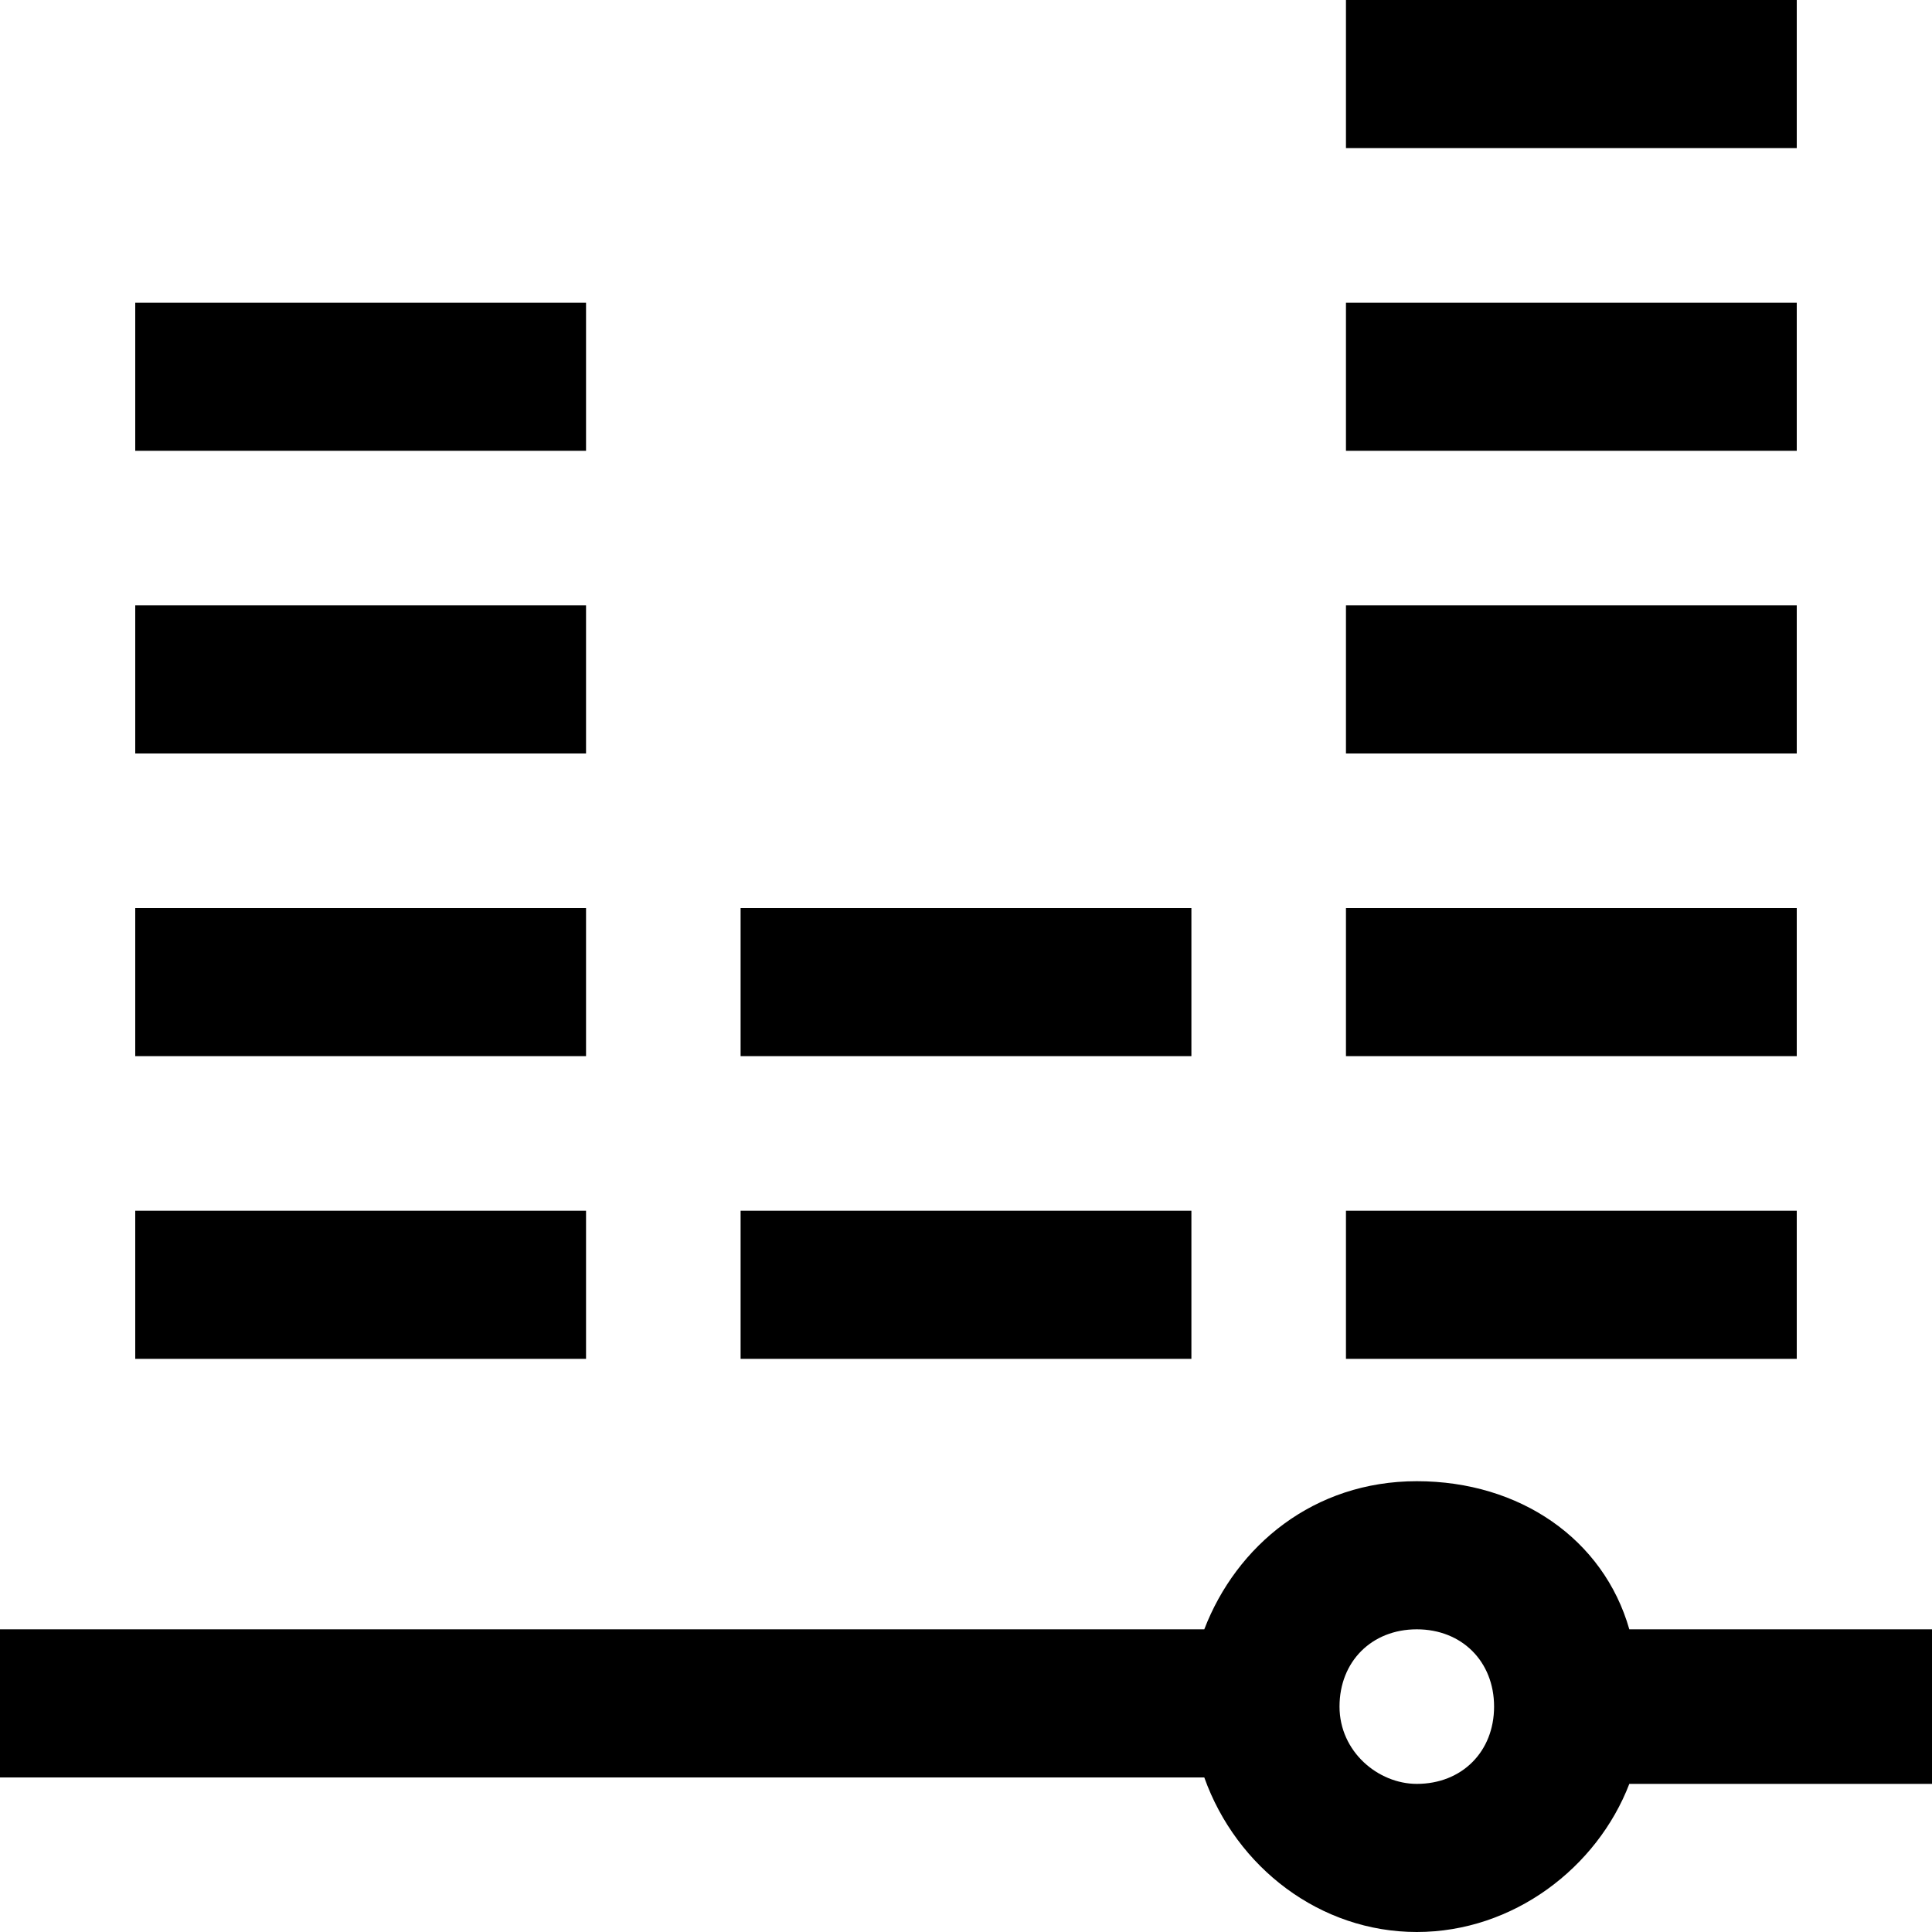
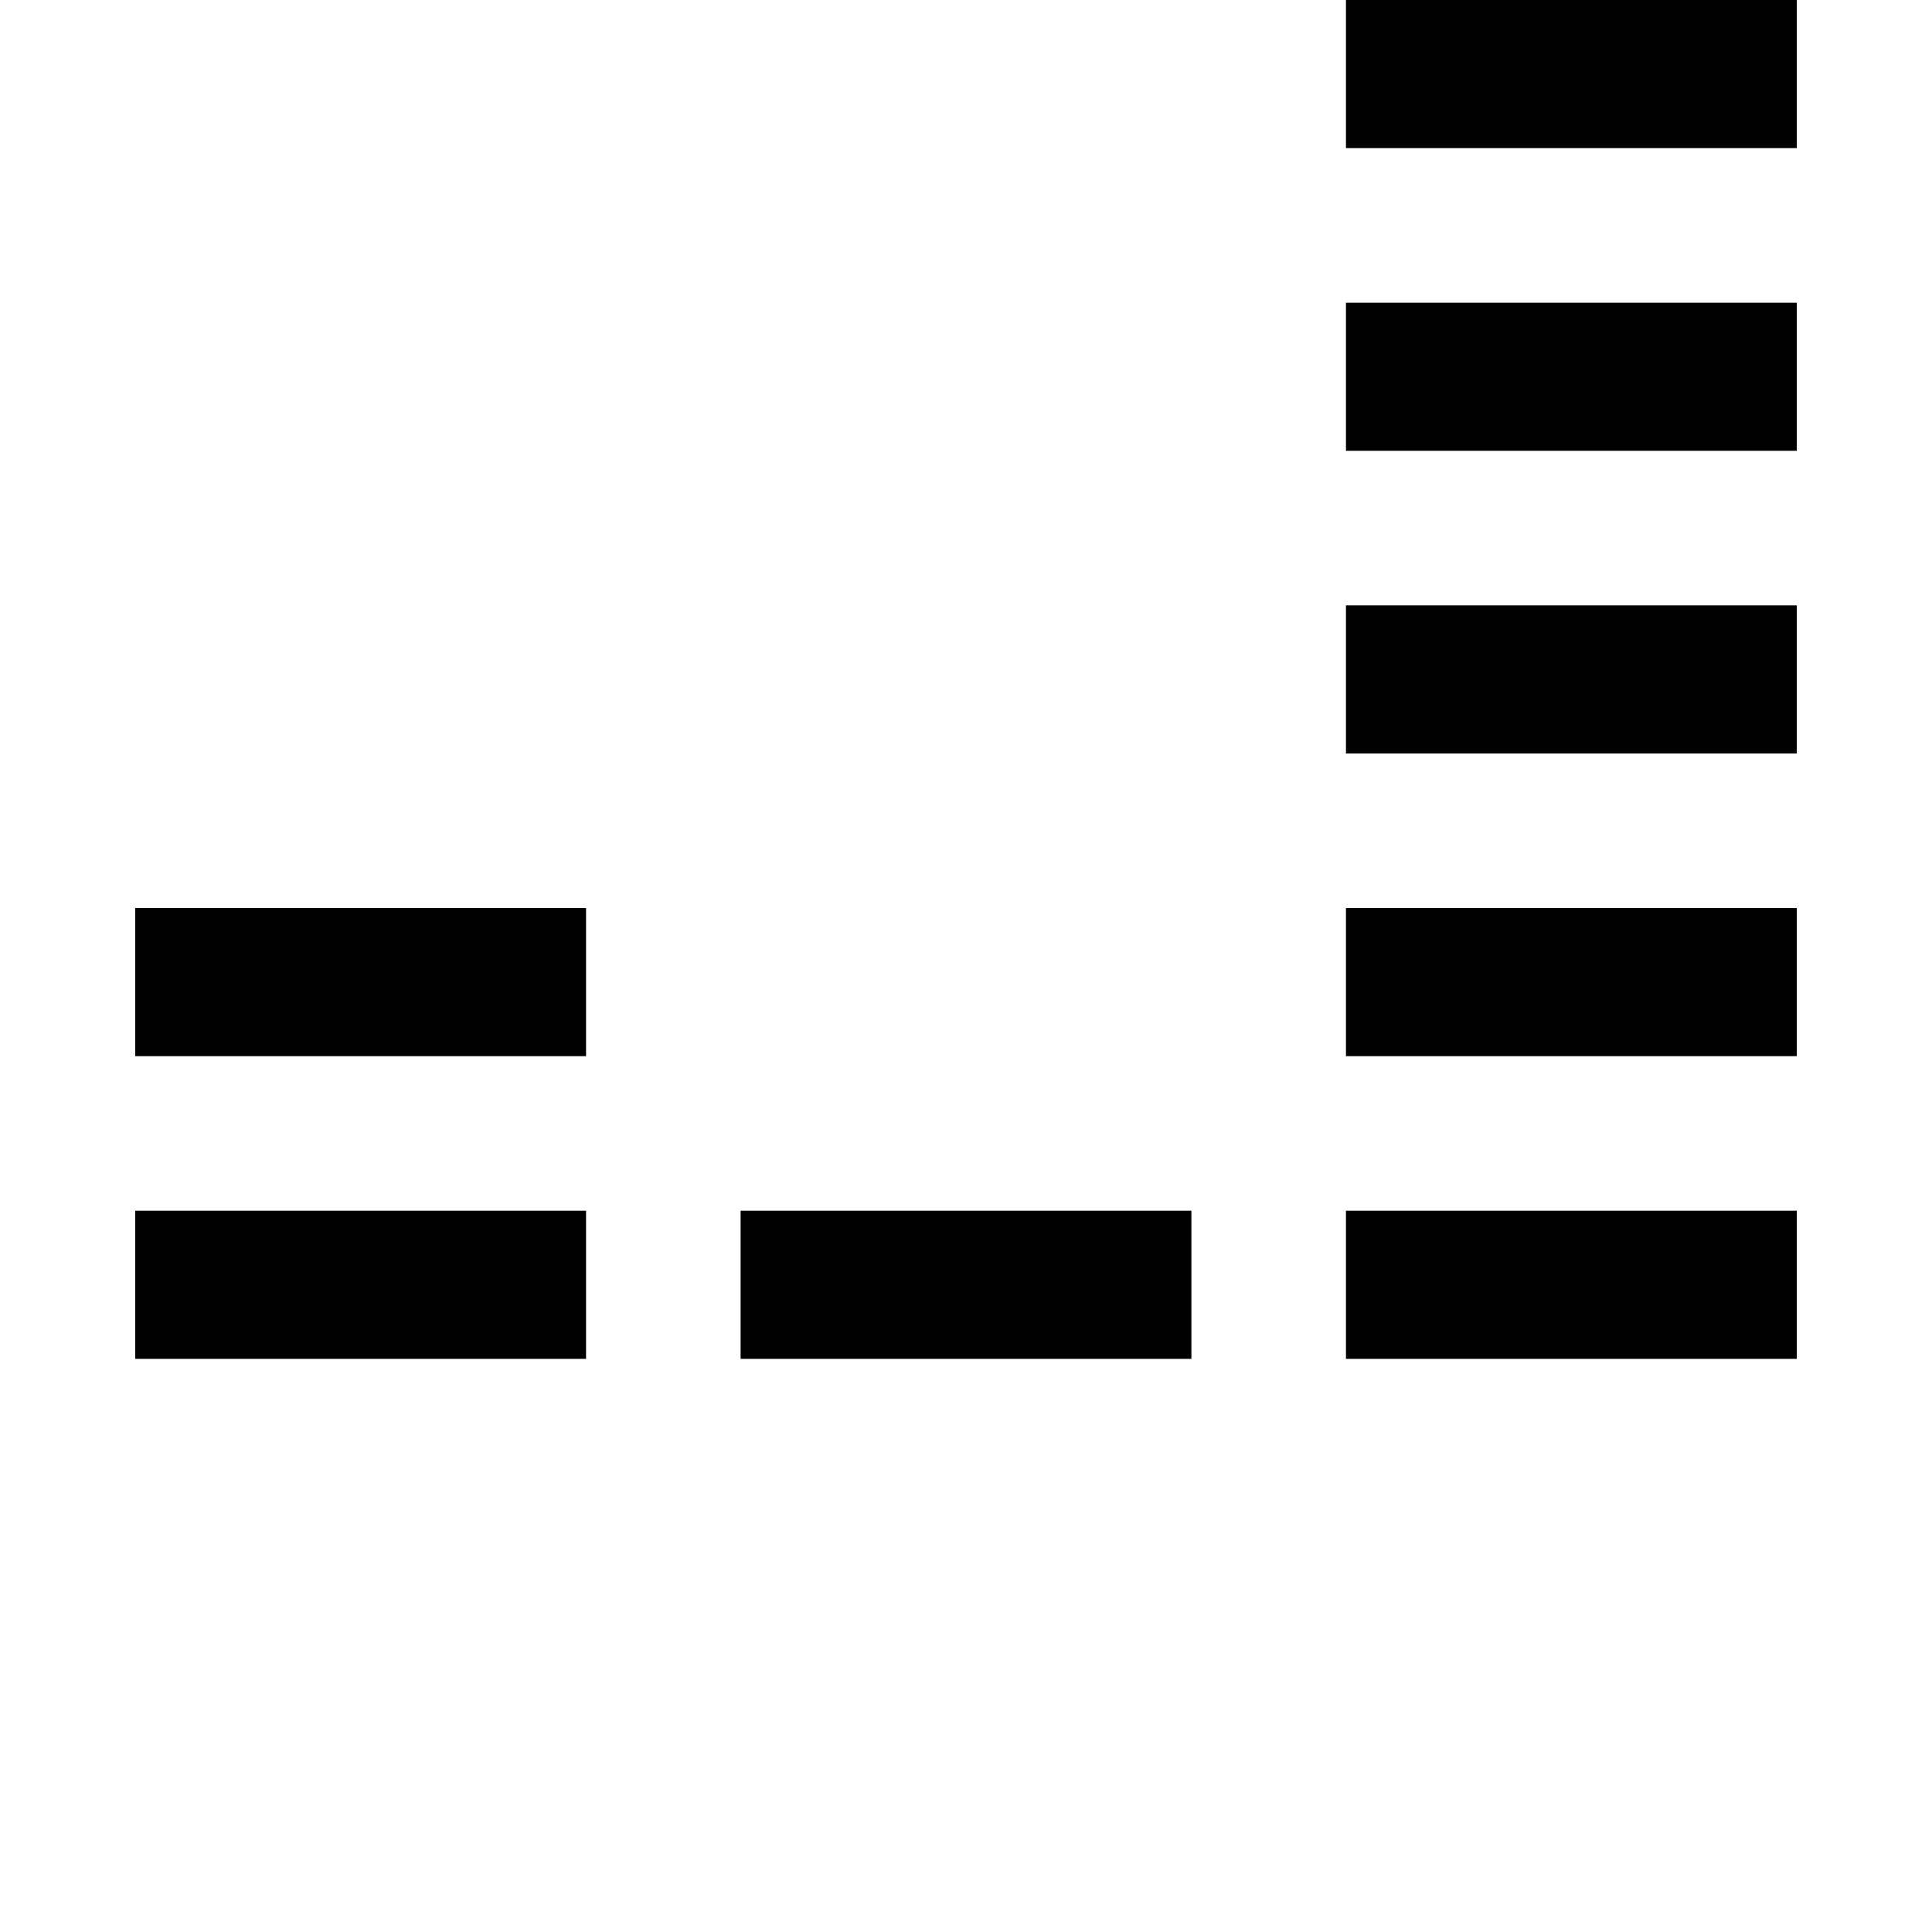
<svg xmlns="http://www.w3.org/2000/svg" version="1.1" id="Capa_1" x="0px" y="0px" viewBox="0 0 30 30" style="enable-background:new 0 0 30 30;" xml:space="preserve">
  <g>
-     <path d="M30,25.3h-4.7C24.9,23.9,23.6,23,22,23s-2.8,1-3.3,2.3H0v2.3h18.7C19.2,29,20.5,30,22,30s2.8-1,3.3-2.3H30V25.3z M22,27.7   c-0.6,0-1.2-0.5-1.2-1.2s0.5-1.2,1.2-1.2s1.2,0.5,1.2,1.2S22.7,27.7,22,27.7z" />
    <path d="M20.9,18.8h7v2.3h-7V18.8z" />
    <path d="M20.9,14.1h7v2.3h-7V14.1z" />
    <path d="M20.9,9.4h7v2.3h-7V9.4z" />
    <path d="M20.9,4.7h7V7h-7V4.7z" />
    <path d="M20.9,0h7v2.3h-7V0z" />
    <path d="M11.5,18.8h7v2.3h-7V18.8z" />
-     <path d="M11.5,14.1h7v2.3h-7V14.1z" />
    <path d="M2.1,18.8h7v2.3h-7V18.8z" />
    <path d="M2.1,14.1h7v2.3h-7V14.1z" />
-     <path d="M2.1,9.4h7v2.3h-7V9.4z" />
-     <path d="M2.1,4.7h7V7h-7V4.7z" />
  </g>
</svg>